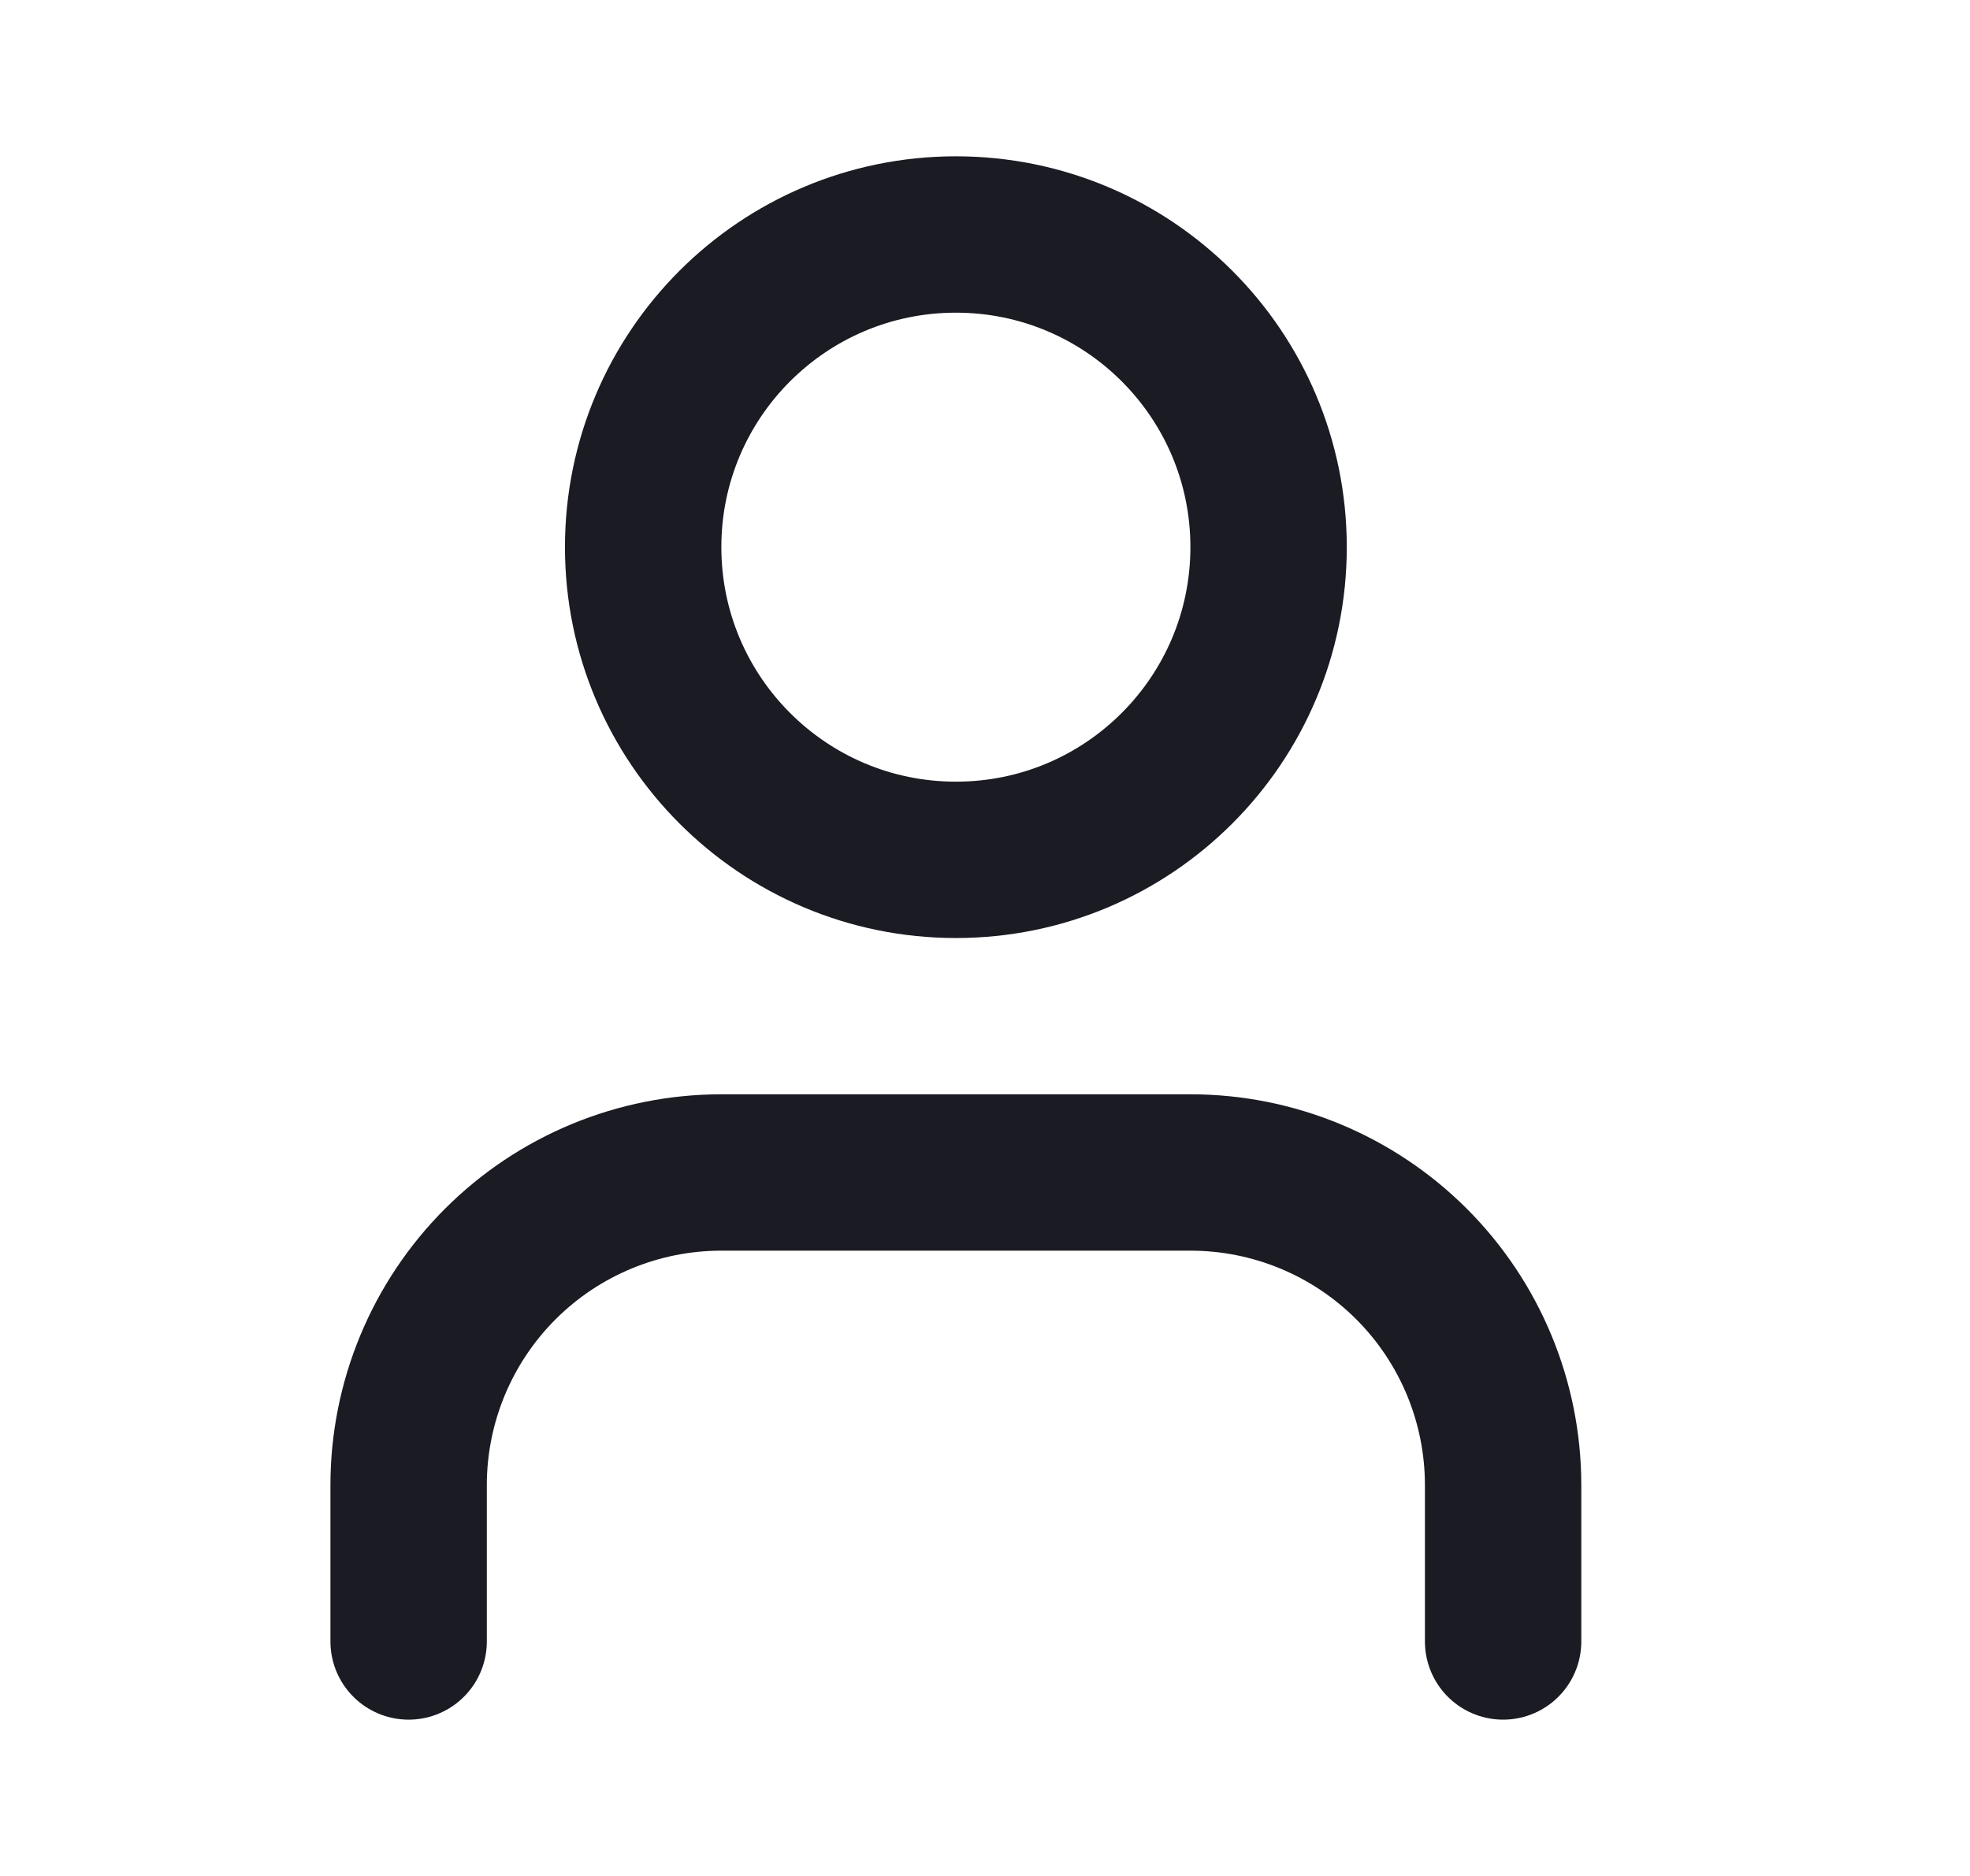
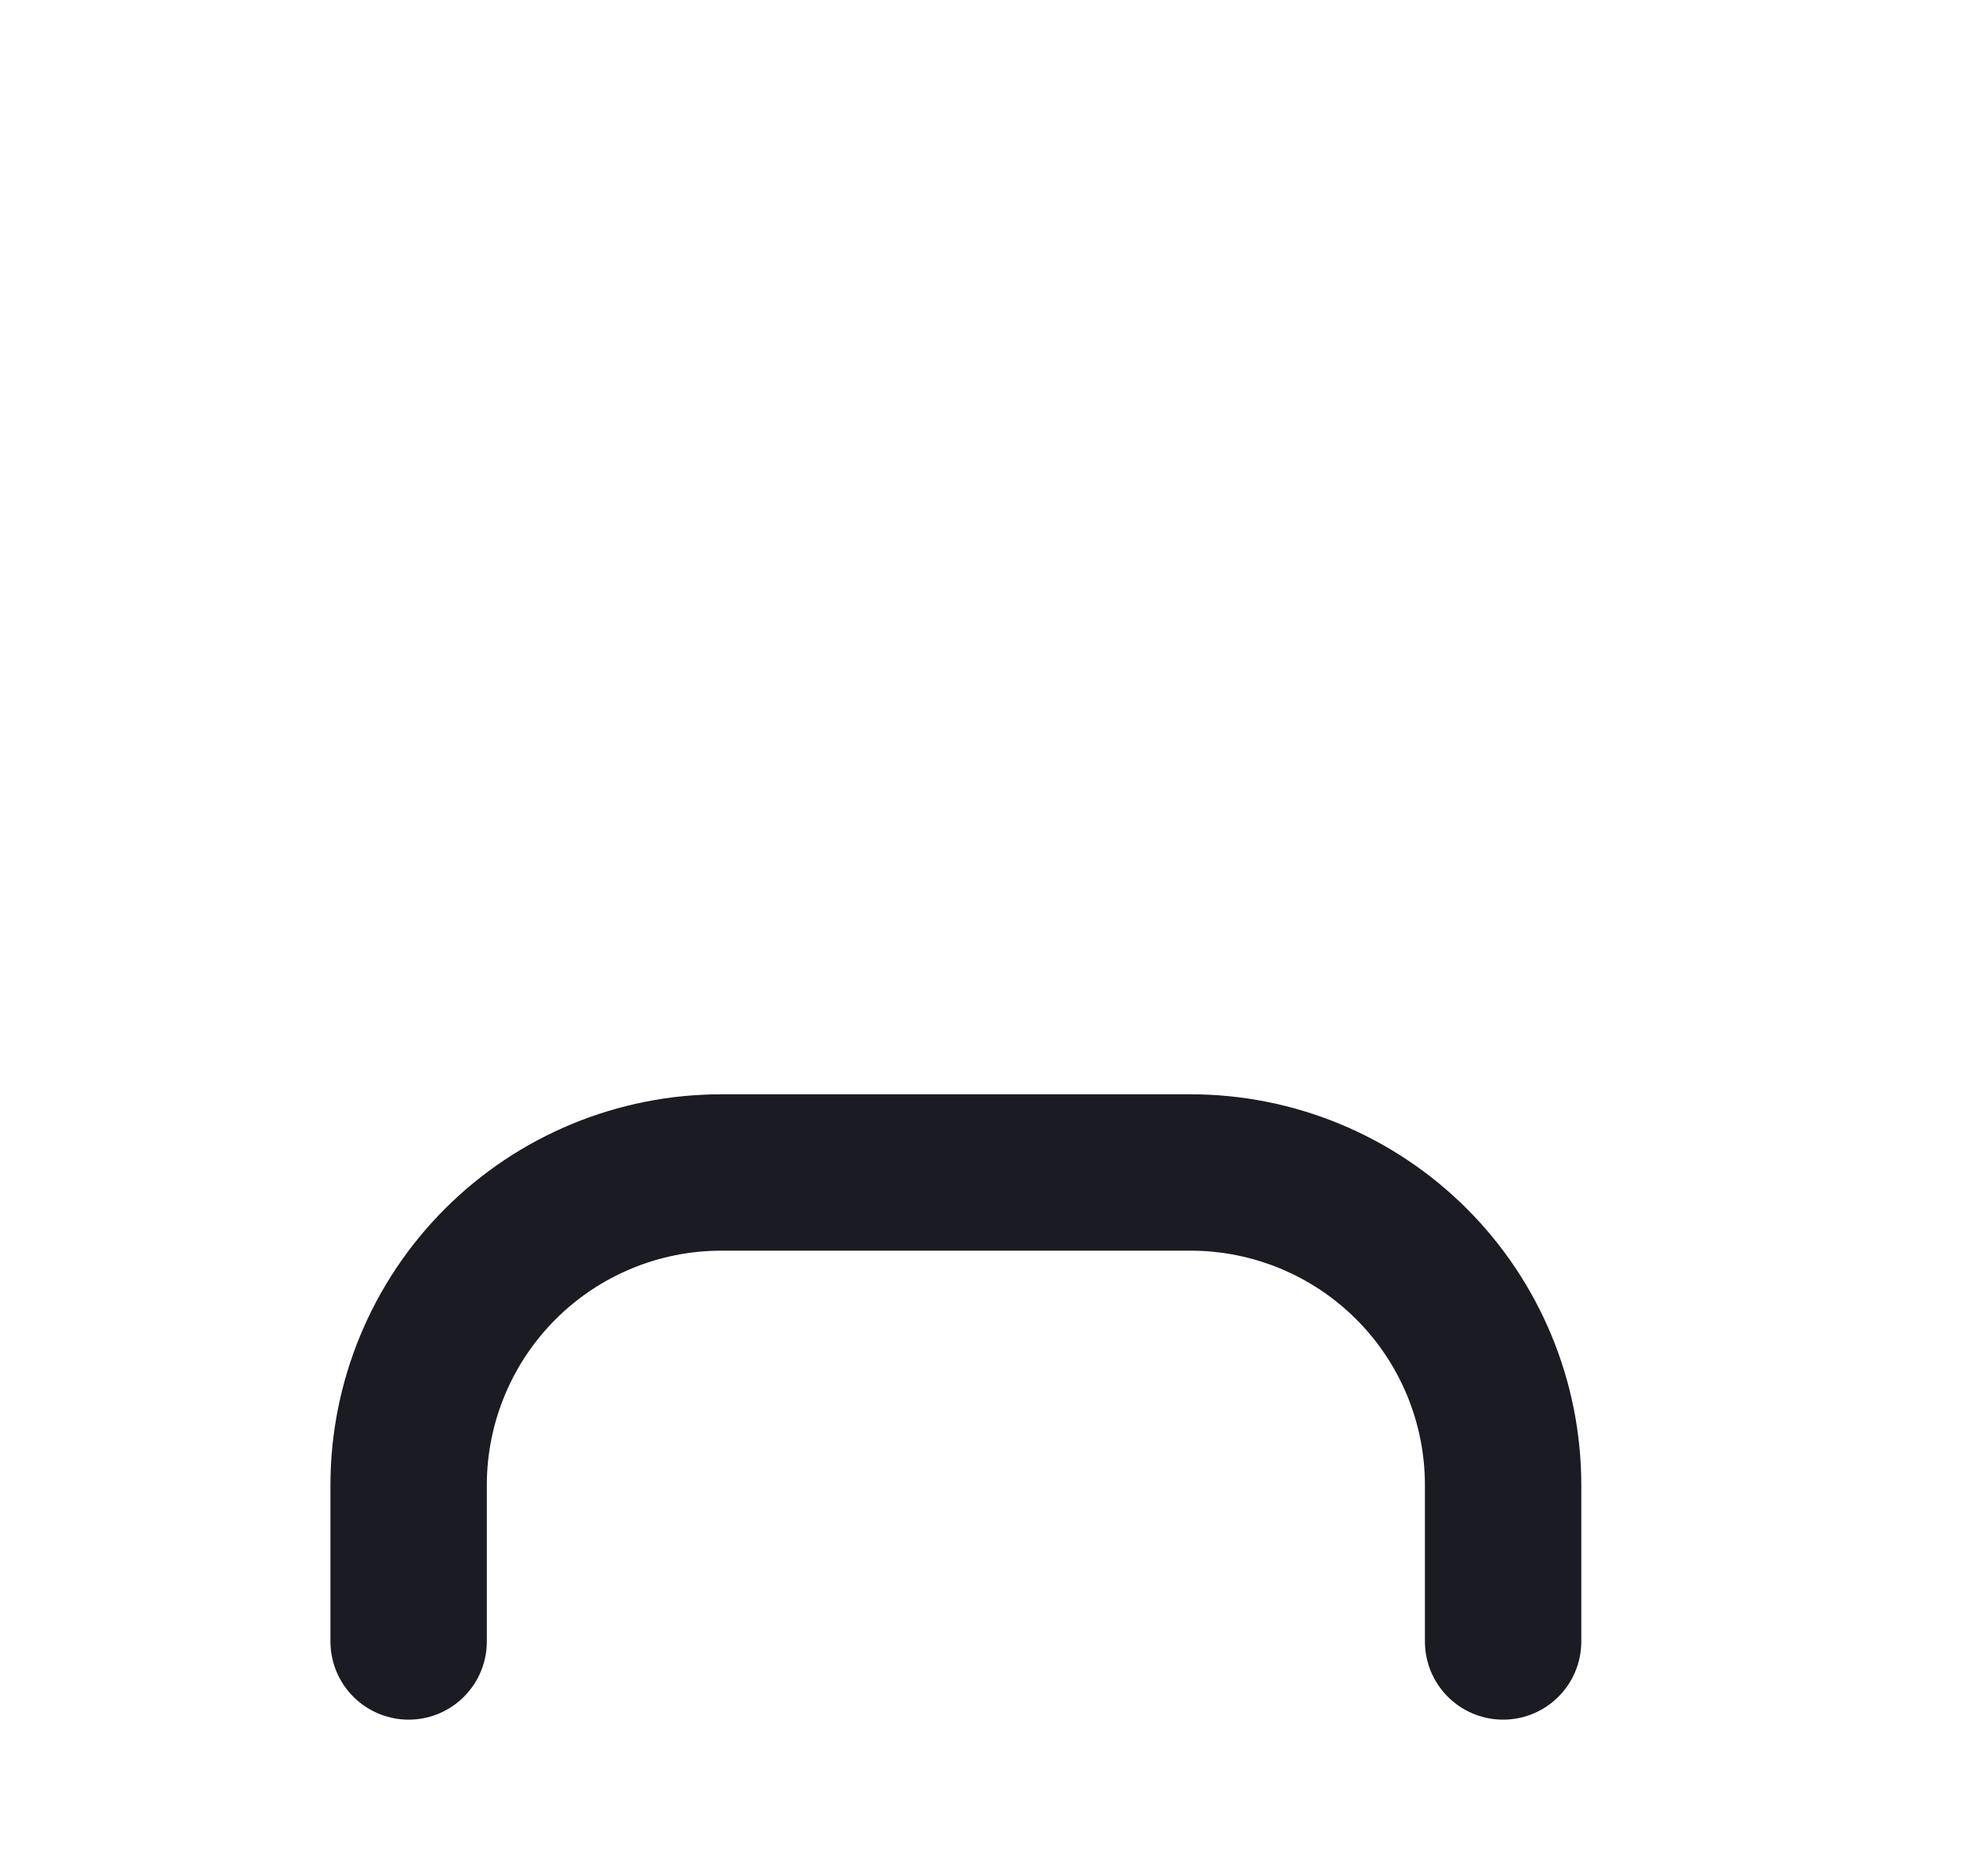
<svg xmlns="http://www.w3.org/2000/svg" width="21" height="20" viewBox="0 0 21 20" fill="none">
  <path d="M16.023 17.5V15.833C16.023 14.949 15.672 14.101 15.047 13.476C14.422 12.851 13.574 12.5 12.69 12.5H7.69C6.806 12.5 5.958 12.851 5.333 13.476C4.708 14.101 4.356 14.949 4.356 15.833V17.5" stroke="#1A1B23" stroke-width="1.667" stroke-linecap="round" stroke-linejoin="round" />
-   <path d="M10.19 9.167C12.031 9.167 13.523 7.674 13.523 5.833C13.523 3.992 12.031 2.5 10.19 2.5C8.349 2.5 6.856 3.992 6.856 5.833C6.856 7.674 8.349 9.167 10.19 9.167Z" stroke="#1A1B23" stroke-width="1.667" stroke-linecap="round" stroke-linejoin="round" />
</svg>